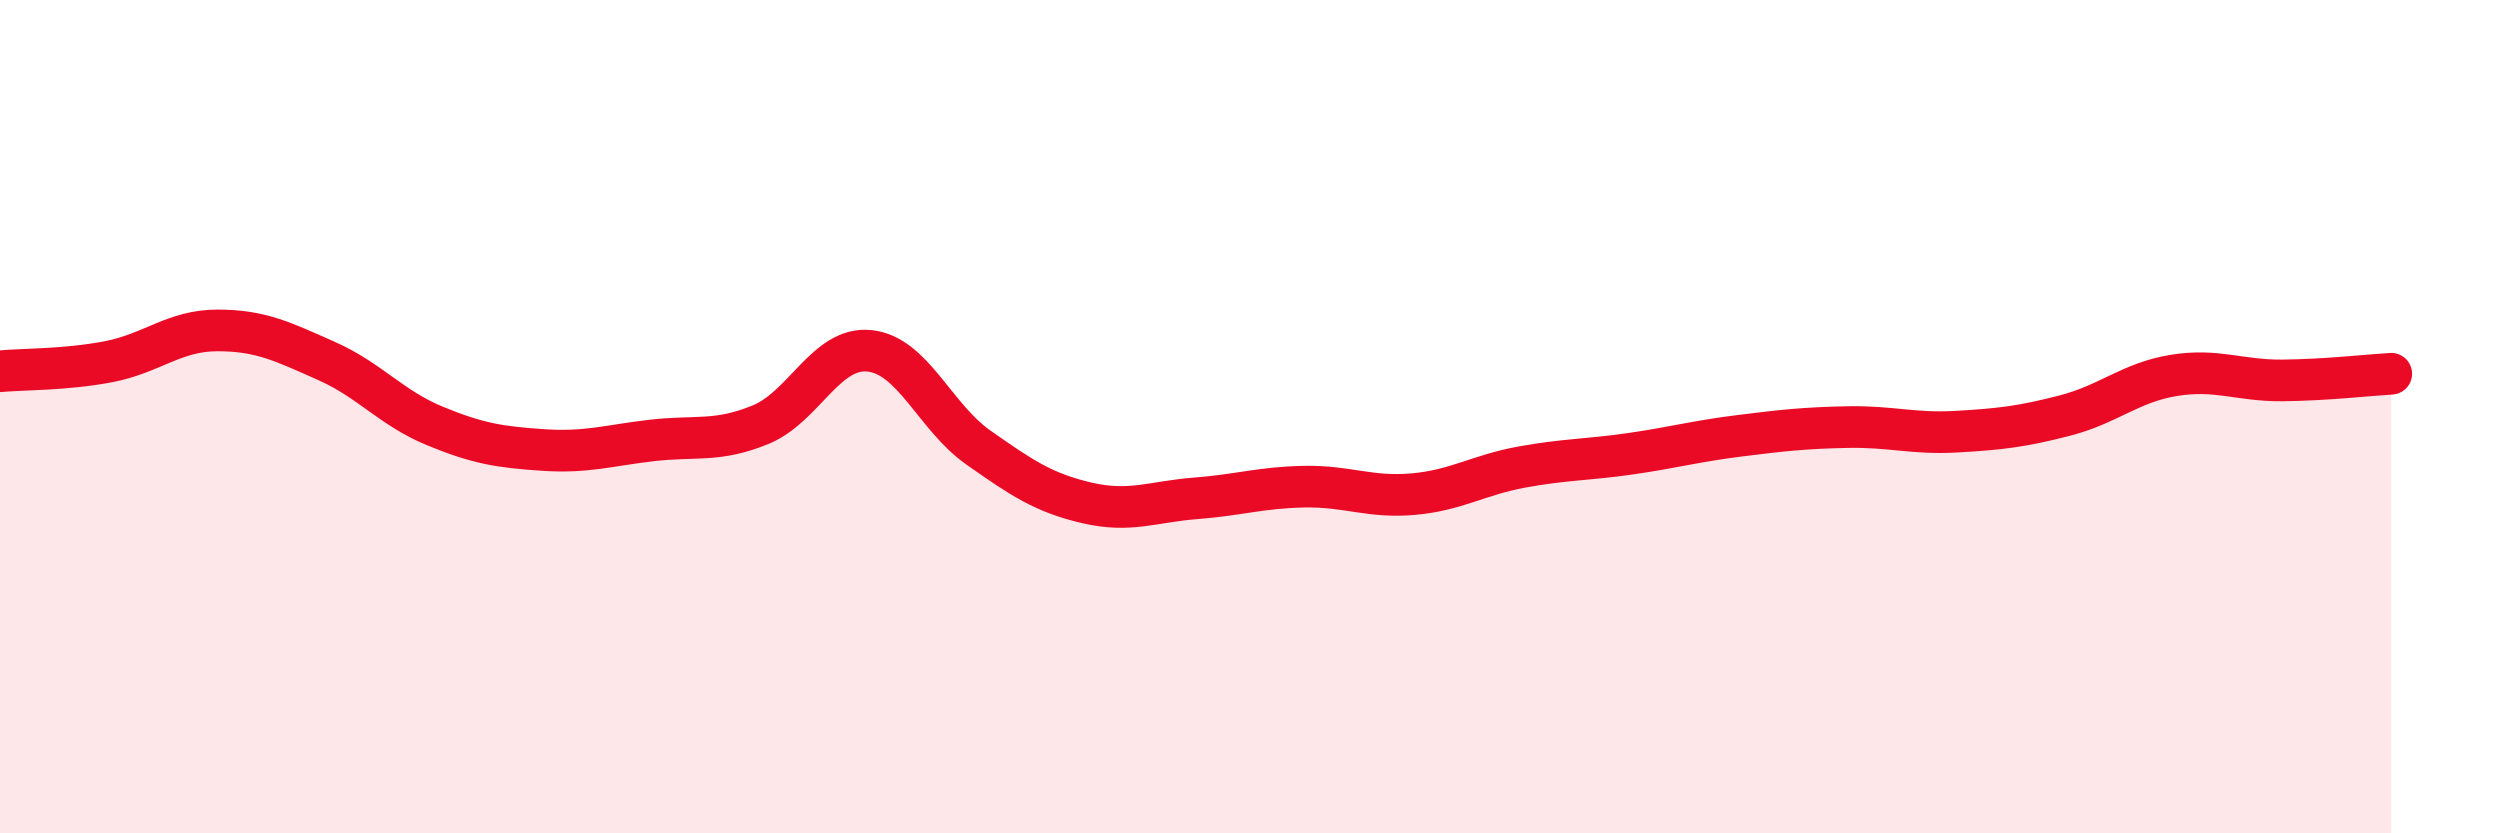
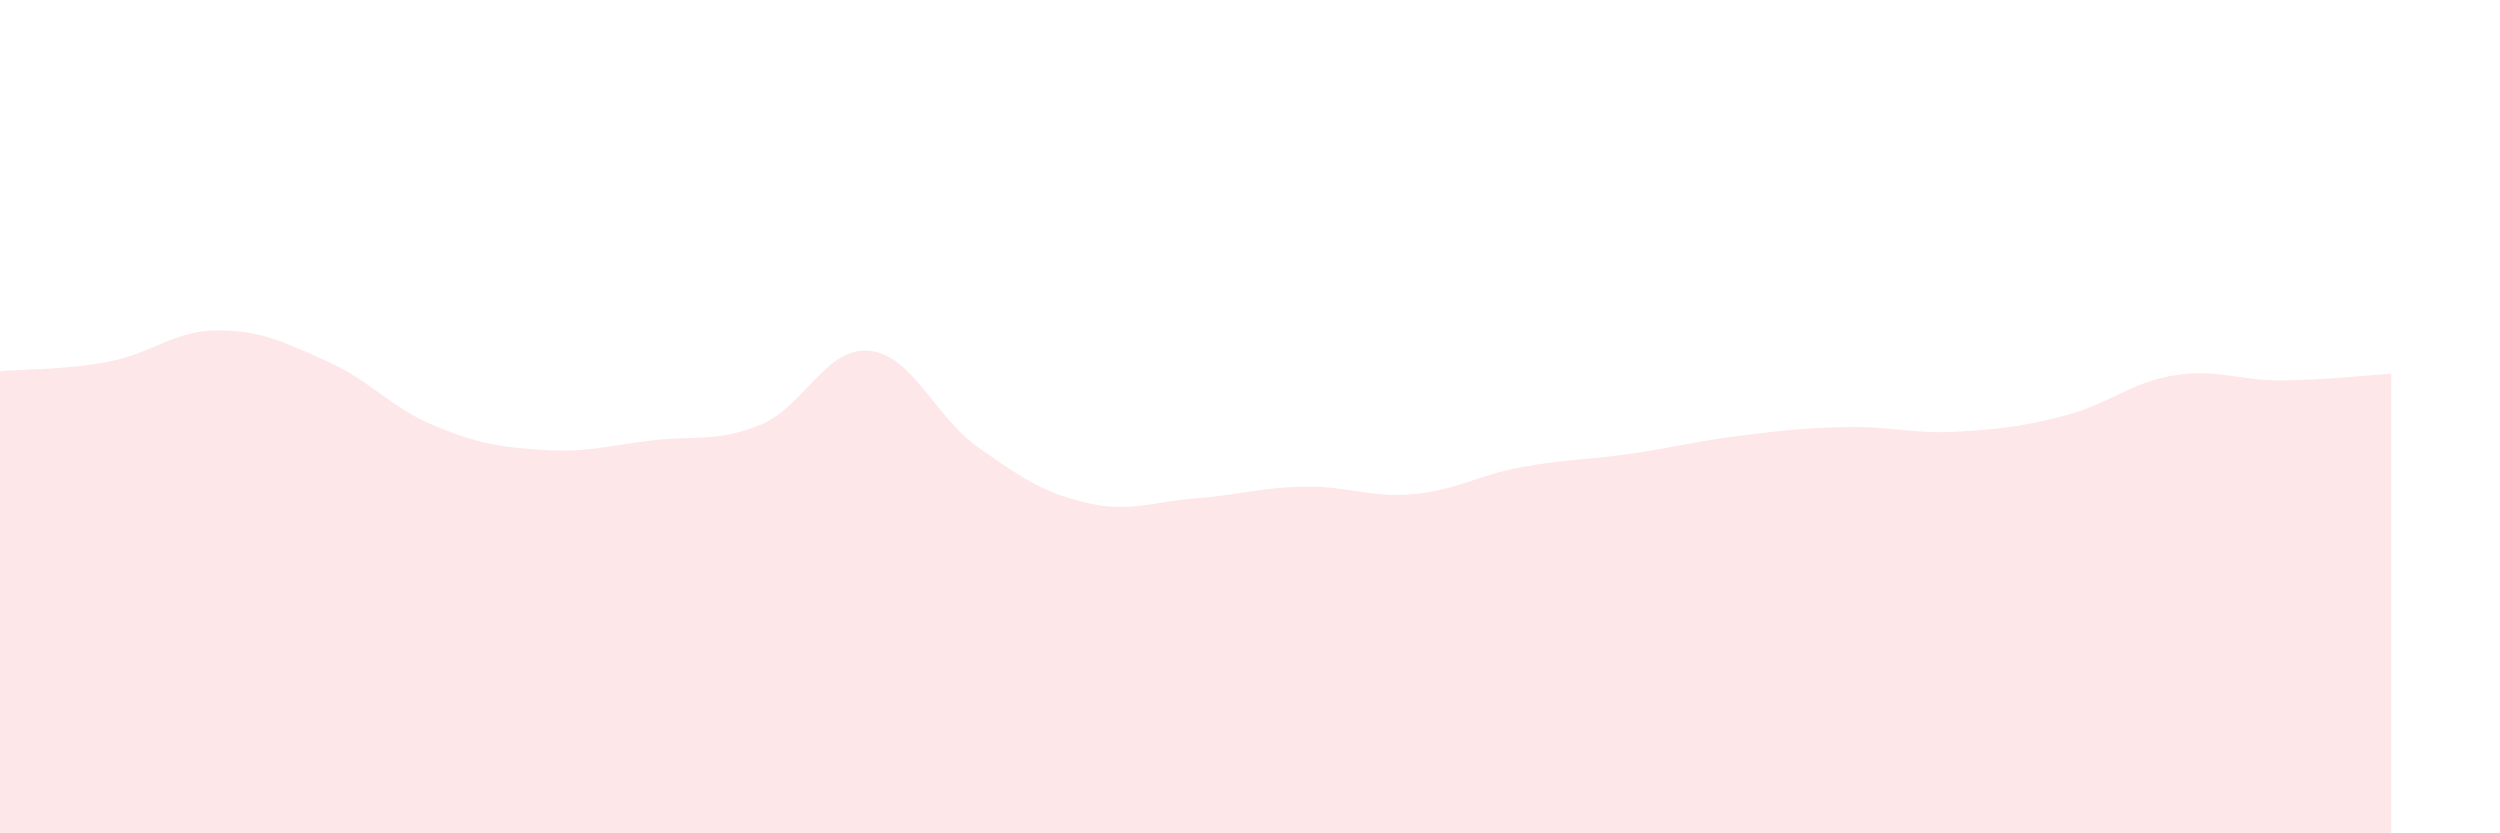
<svg xmlns="http://www.w3.org/2000/svg" width="60" height="20" viewBox="0 0 60 20">
  <path d="M 0,8.91 C 0.52,8.86 1.57,8.88 2.61,8.68 C 3.65,8.48 4.18,7.93 5.22,7.93 C 6.26,7.93 6.79,8.2 7.83,8.66 C 8.87,9.12 9.39,9.79 10.43,10.22 C 11.47,10.65 12,10.73 13.04,10.8 C 14.08,10.87 14.61,10.69 15.65,10.57 C 16.69,10.45 17.22,10.62 18.26,10.19 C 19.3,9.76 19.83,8.31 20.87,8.42 C 21.91,8.53 22.44,10.01 23.48,10.74 C 24.52,11.47 25.05,11.83 26.09,12.07 C 27.13,12.31 27.66,12.04 28.7,11.96 C 29.74,11.88 30.26,11.7 31.3,11.68 C 32.34,11.66 32.87,11.95 33.91,11.86 C 34.95,11.77 35.48,11.4 36.52,11.21 C 37.56,11.02 38.09,11.04 39.13,10.89 C 40.17,10.74 40.7,10.59 41.74,10.46 C 42.78,10.33 43.31,10.27 44.35,10.25 C 45.39,10.23 45.92,10.42 46.96,10.36 C 48,10.3 48.53,10.24 49.57,9.97 C 50.61,9.7 51.13,9.18 52.17,9.01 C 53.21,8.84 53.74,9.14 54.78,9.13 C 55.82,9.12 56.87,9 57.39,8.97L57.39 20L0 20Z" fill="#EB0A25" opacity="0.1" stroke-linecap="round" stroke-linejoin="round" />
-   <path d="M 0,8.91 C 0.52,8.86 1.57,8.88 2.61,8.68 C 3.65,8.48 4.18,7.93 5.22,7.93 C 6.26,7.93 6.79,8.2 7.83,8.66 C 8.87,9.12 9.39,9.79 10.43,10.22 C 11.47,10.65 12,10.73 13.04,10.8 C 14.08,10.87 14.61,10.69 15.65,10.57 C 16.69,10.45 17.22,10.62 18.26,10.19 C 19.3,9.76 19.83,8.31 20.87,8.42 C 21.91,8.53 22.44,10.01 23.48,10.74 C 24.52,11.47 25.05,11.83 26.09,12.07 C 27.13,12.31 27.66,12.04 28.7,11.96 C 29.74,11.88 30.26,11.7 31.3,11.68 C 32.34,11.66 32.87,11.95 33.91,11.86 C 34.95,11.77 35.48,11.4 36.52,11.21 C 37.56,11.02 38.09,11.04 39.13,10.89 C 40.17,10.74 40.7,10.59 41.74,10.46 C 42.78,10.33 43.31,10.27 44.35,10.25 C 45.39,10.23 45.92,10.42 46.96,10.36 C 48,10.3 48.53,10.24 49.57,9.97 C 50.61,9.7 51.13,9.18 52.17,9.01 C 53.21,8.84 53.74,9.14 54.78,9.13 C 55.82,9.12 56.87,9 57.39,8.97" stroke="#EB0A25" stroke-width="1" fill="none" stroke-linecap="round" stroke-linejoin="round" />
</svg>